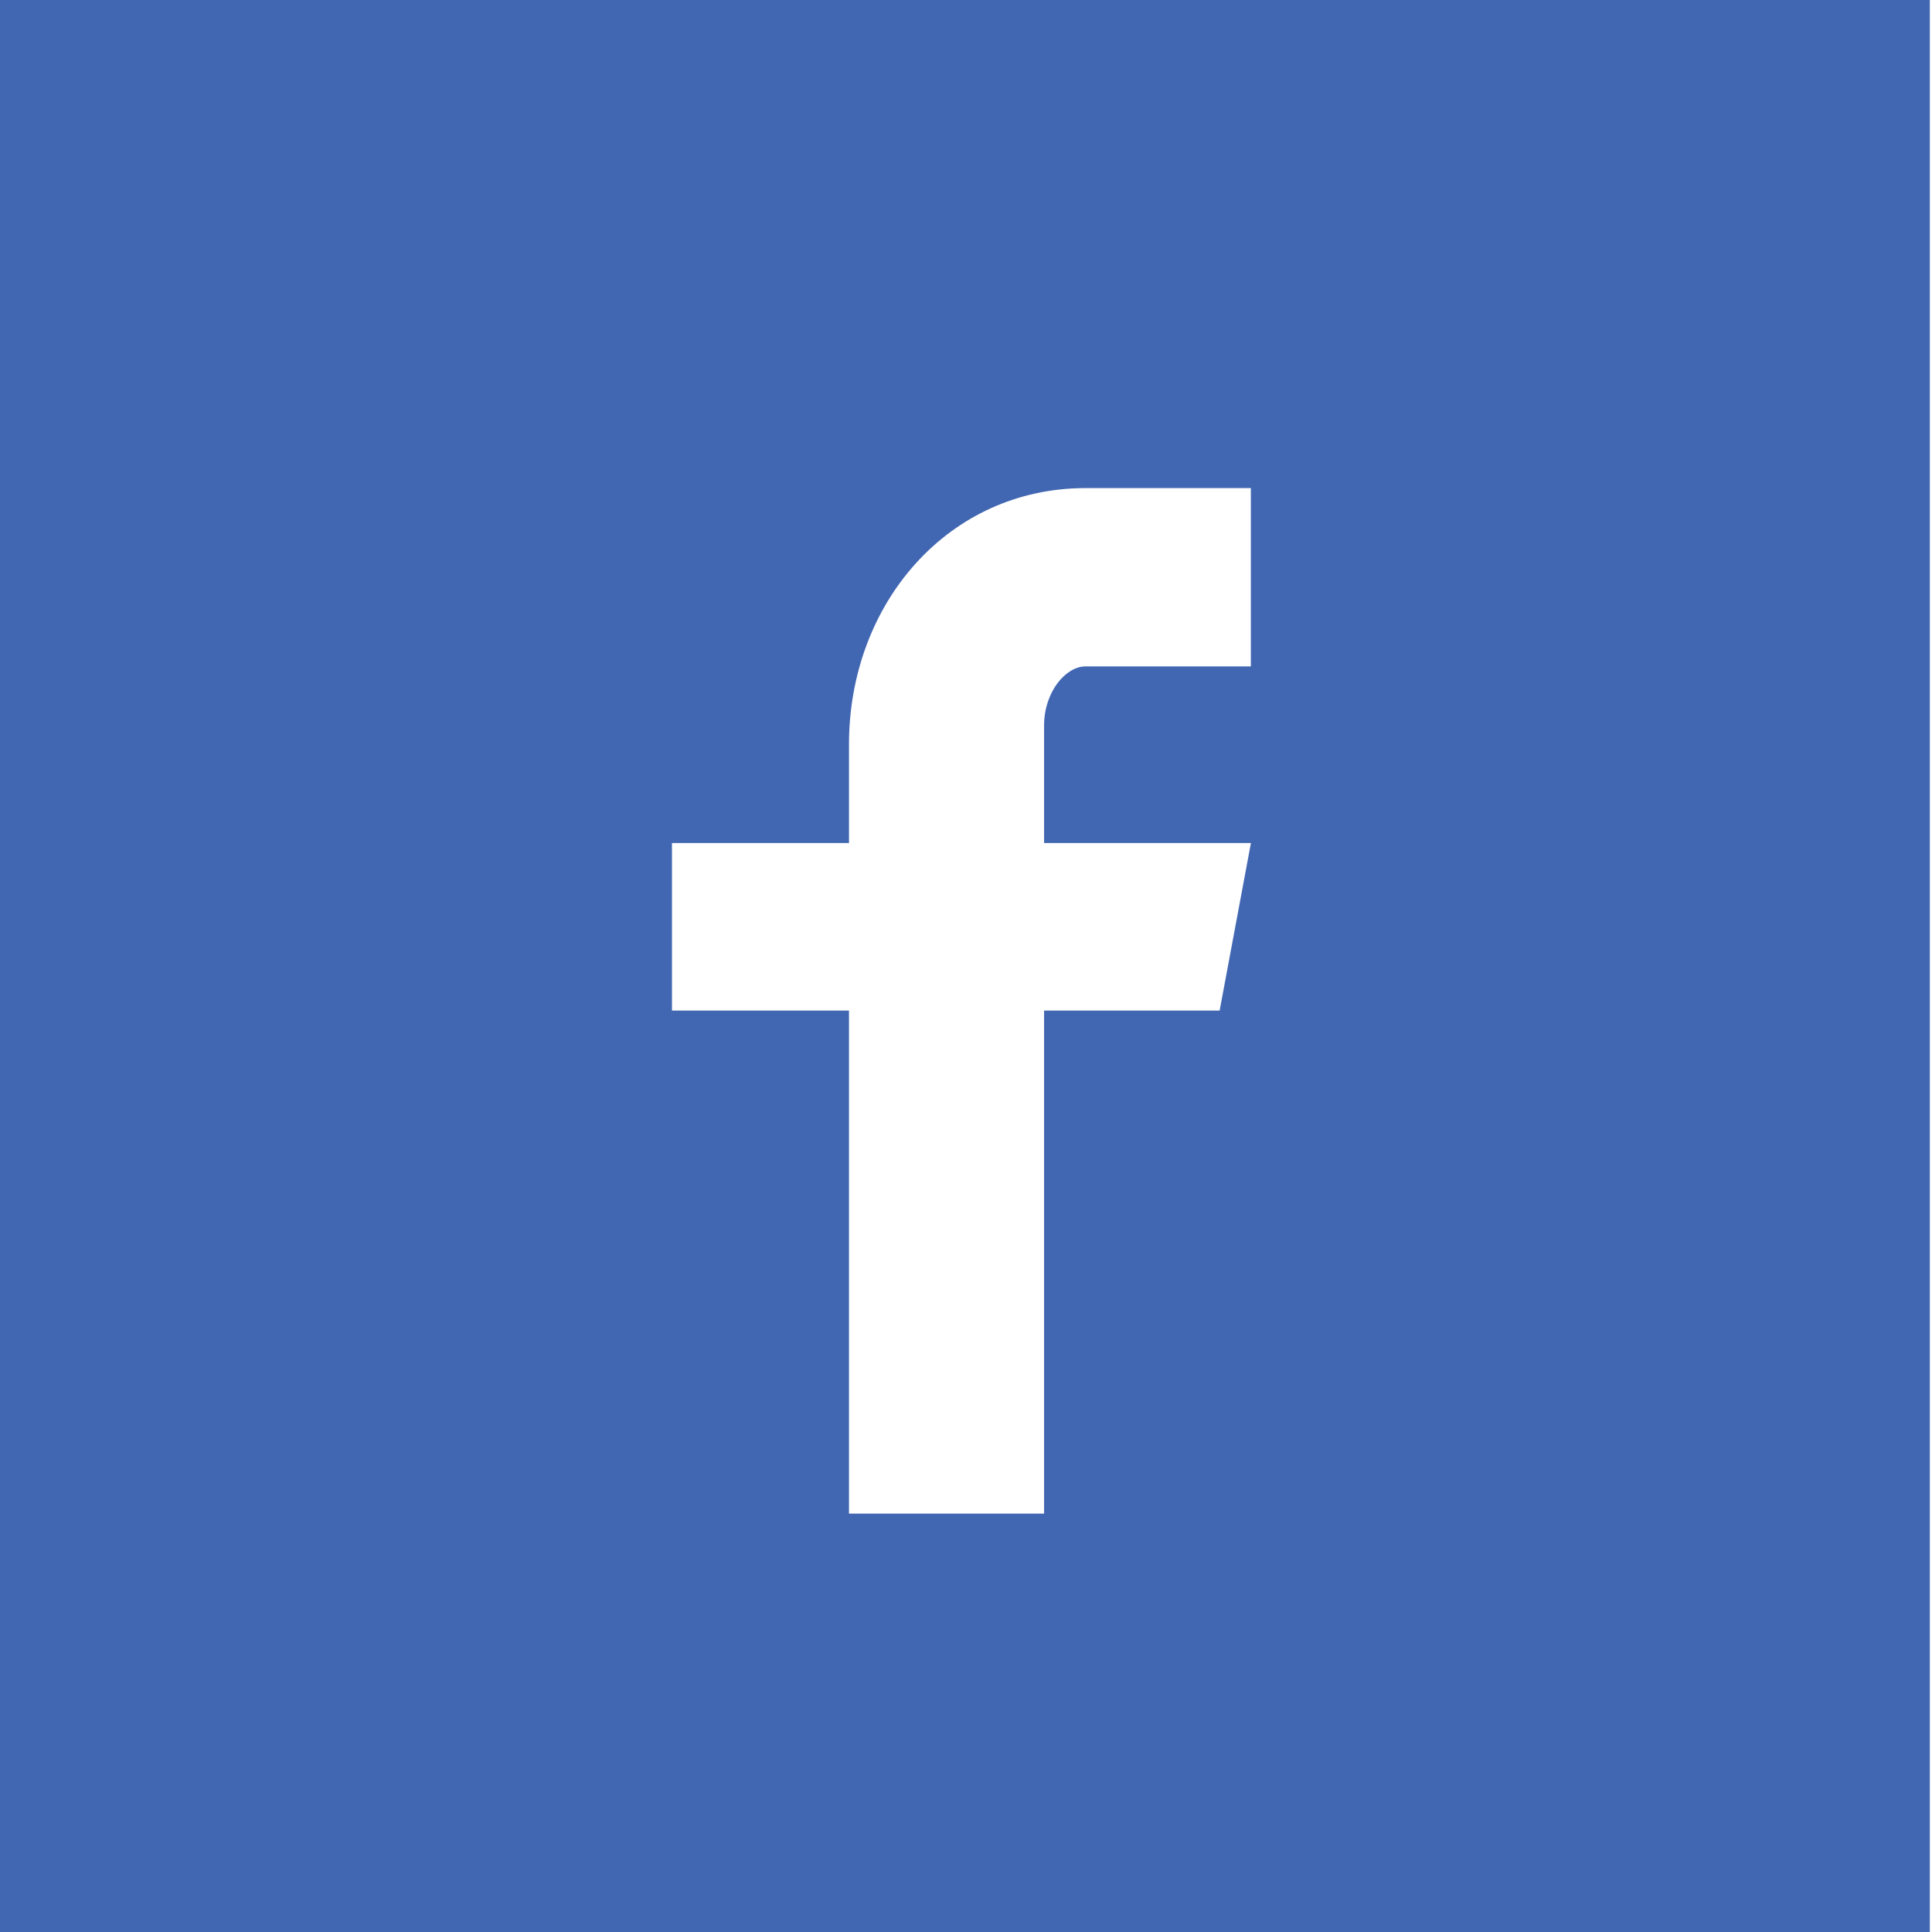
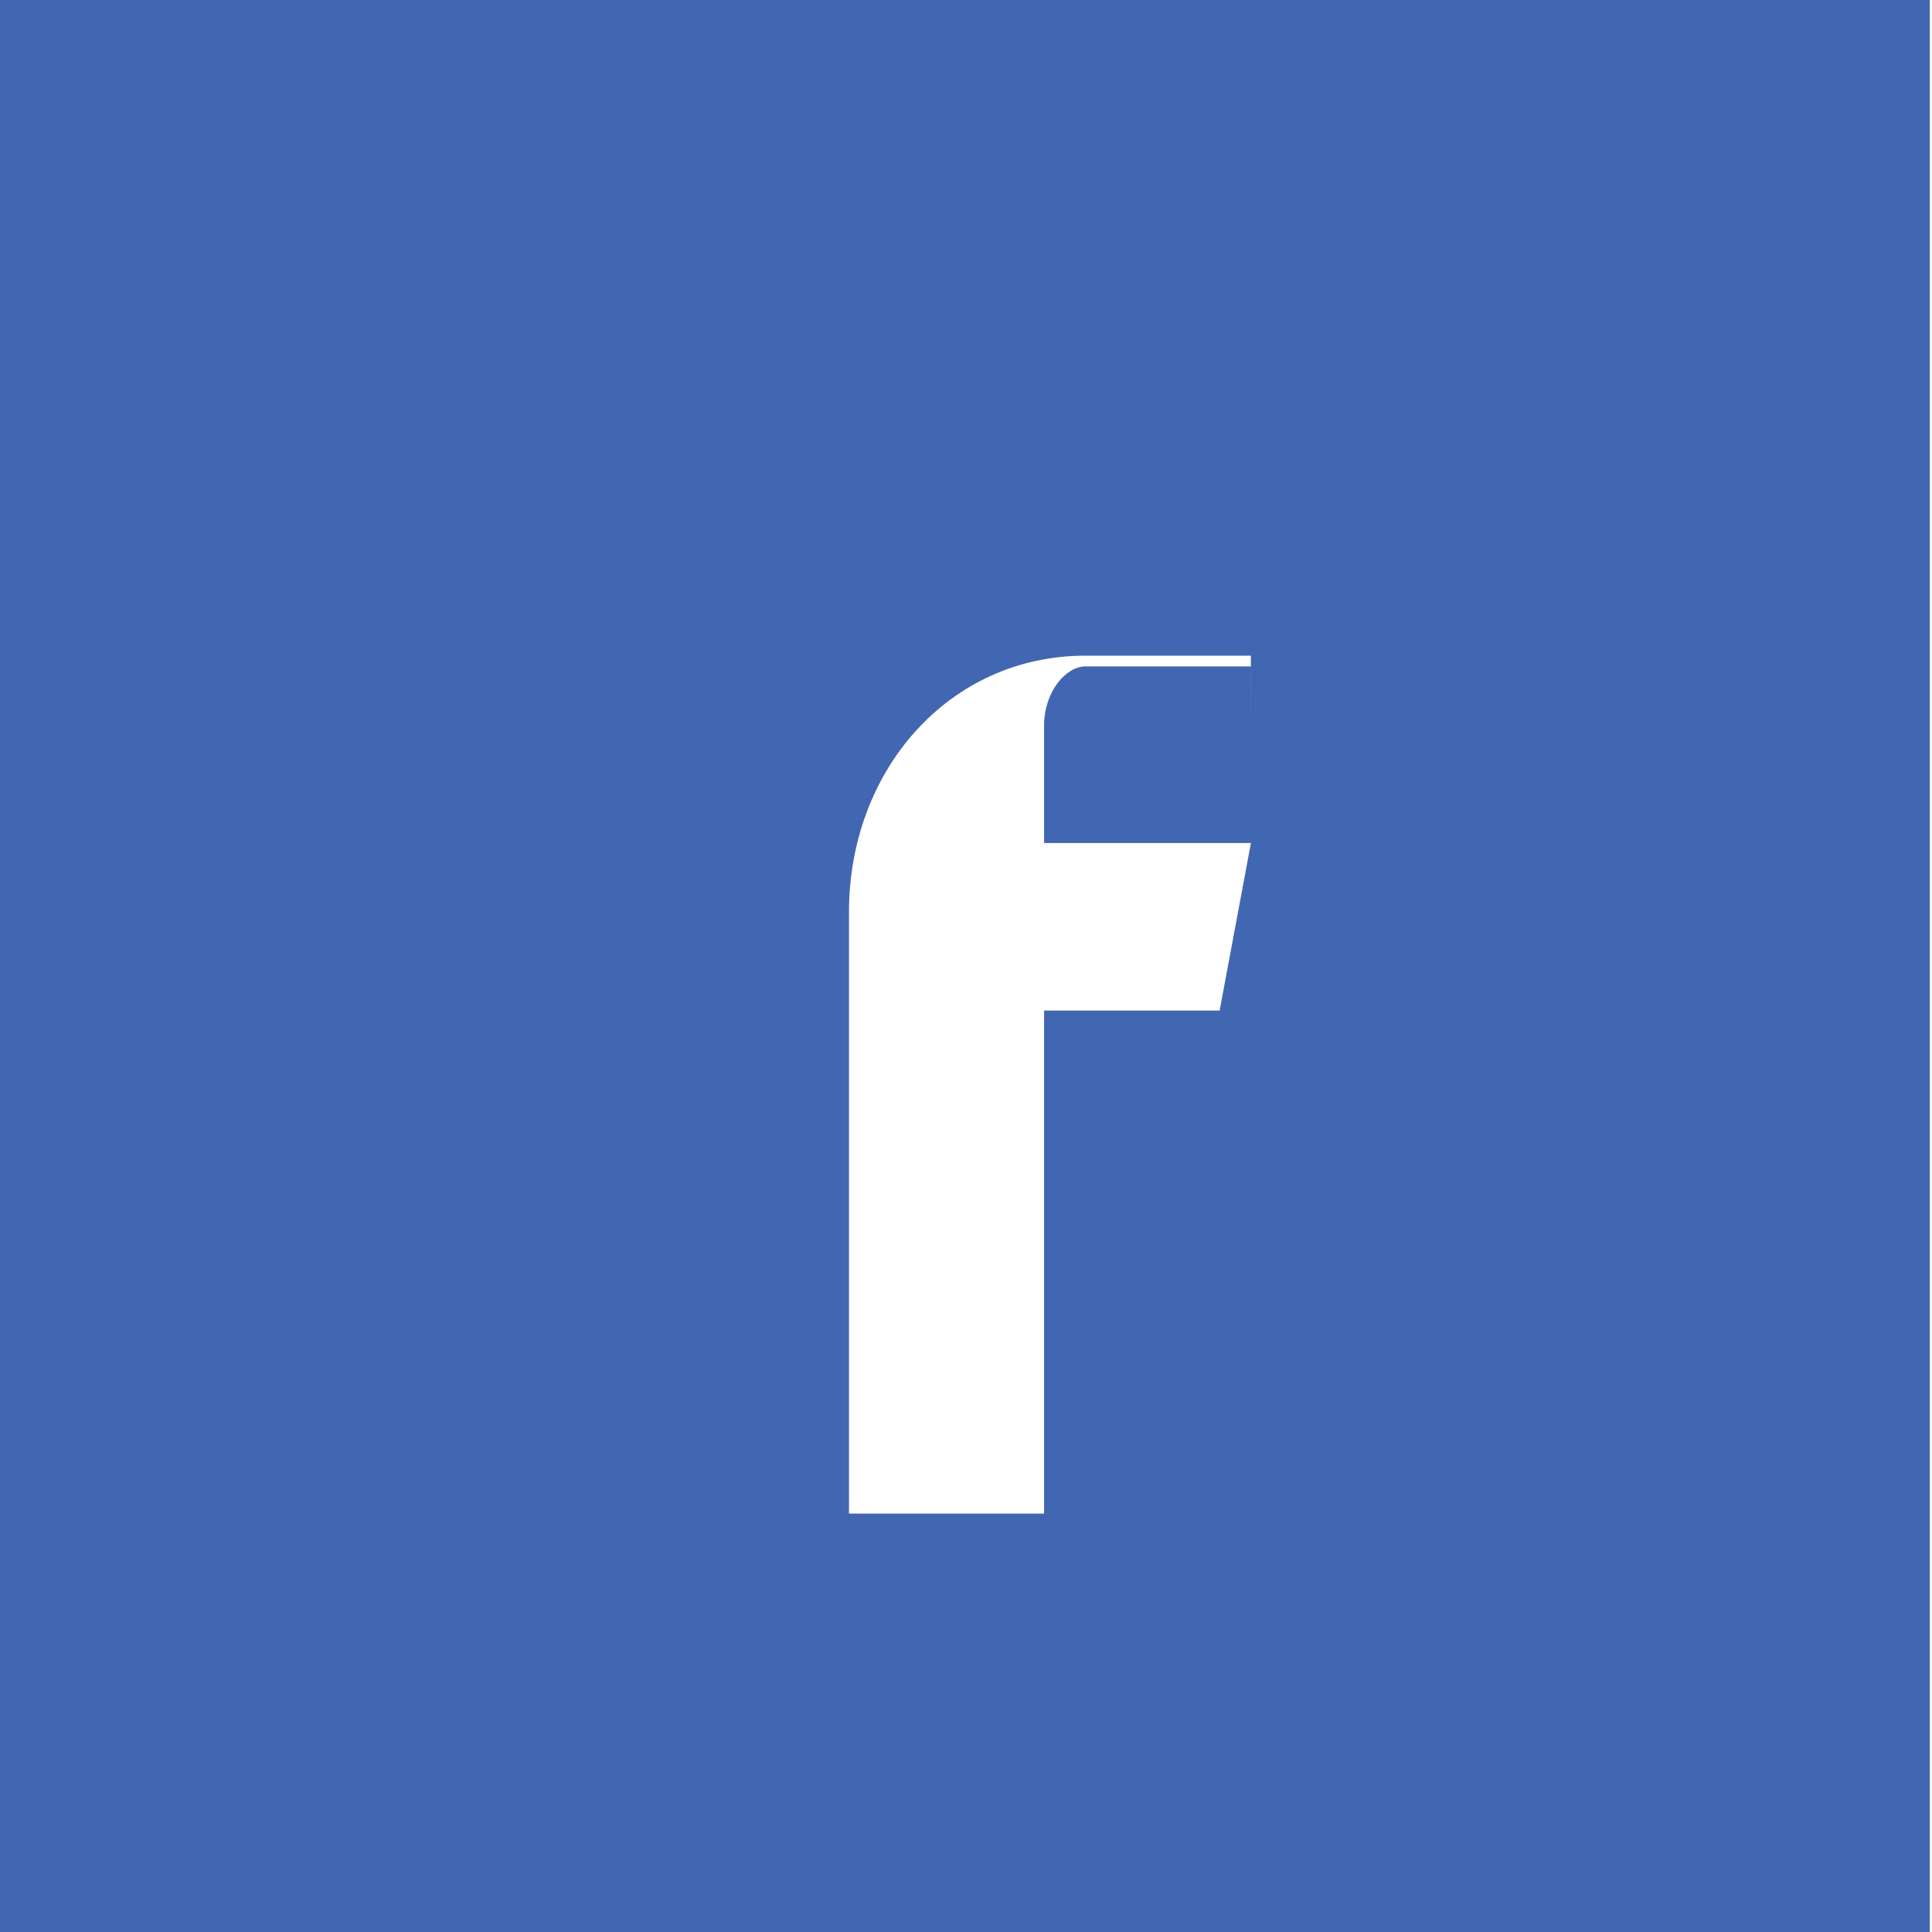
<svg xmlns="http://www.w3.org/2000/svg" width="53" height="53" viewBox="0 0 53 53">
-   <path fill="#4267B2" fill-rule="evenodd" d="M0 0h52.941v53H0V0zm34.313 18.281h-4.536c-.538 0-1.135.696-1.135 1.621v3.224h5.674l-.858 4.597h-4.816v13.8H23.29v-13.8h-4.856v-4.597h4.856v-2.704c0-3.88 2.735-7.032 6.488-7.032h4.536v4.891z" />
+   <path fill="#4267B2" fill-rule="evenodd" d="M0 0h52.941v53H0V0zm34.313 18.281h-4.536c-.538 0-1.135.696-1.135 1.621v3.224h5.674l-.858 4.597h-4.816v13.8H23.29v-13.8h-4.856h4.856v-2.704c0-3.88 2.735-7.032 6.488-7.032h4.536v4.891z" />
</svg>